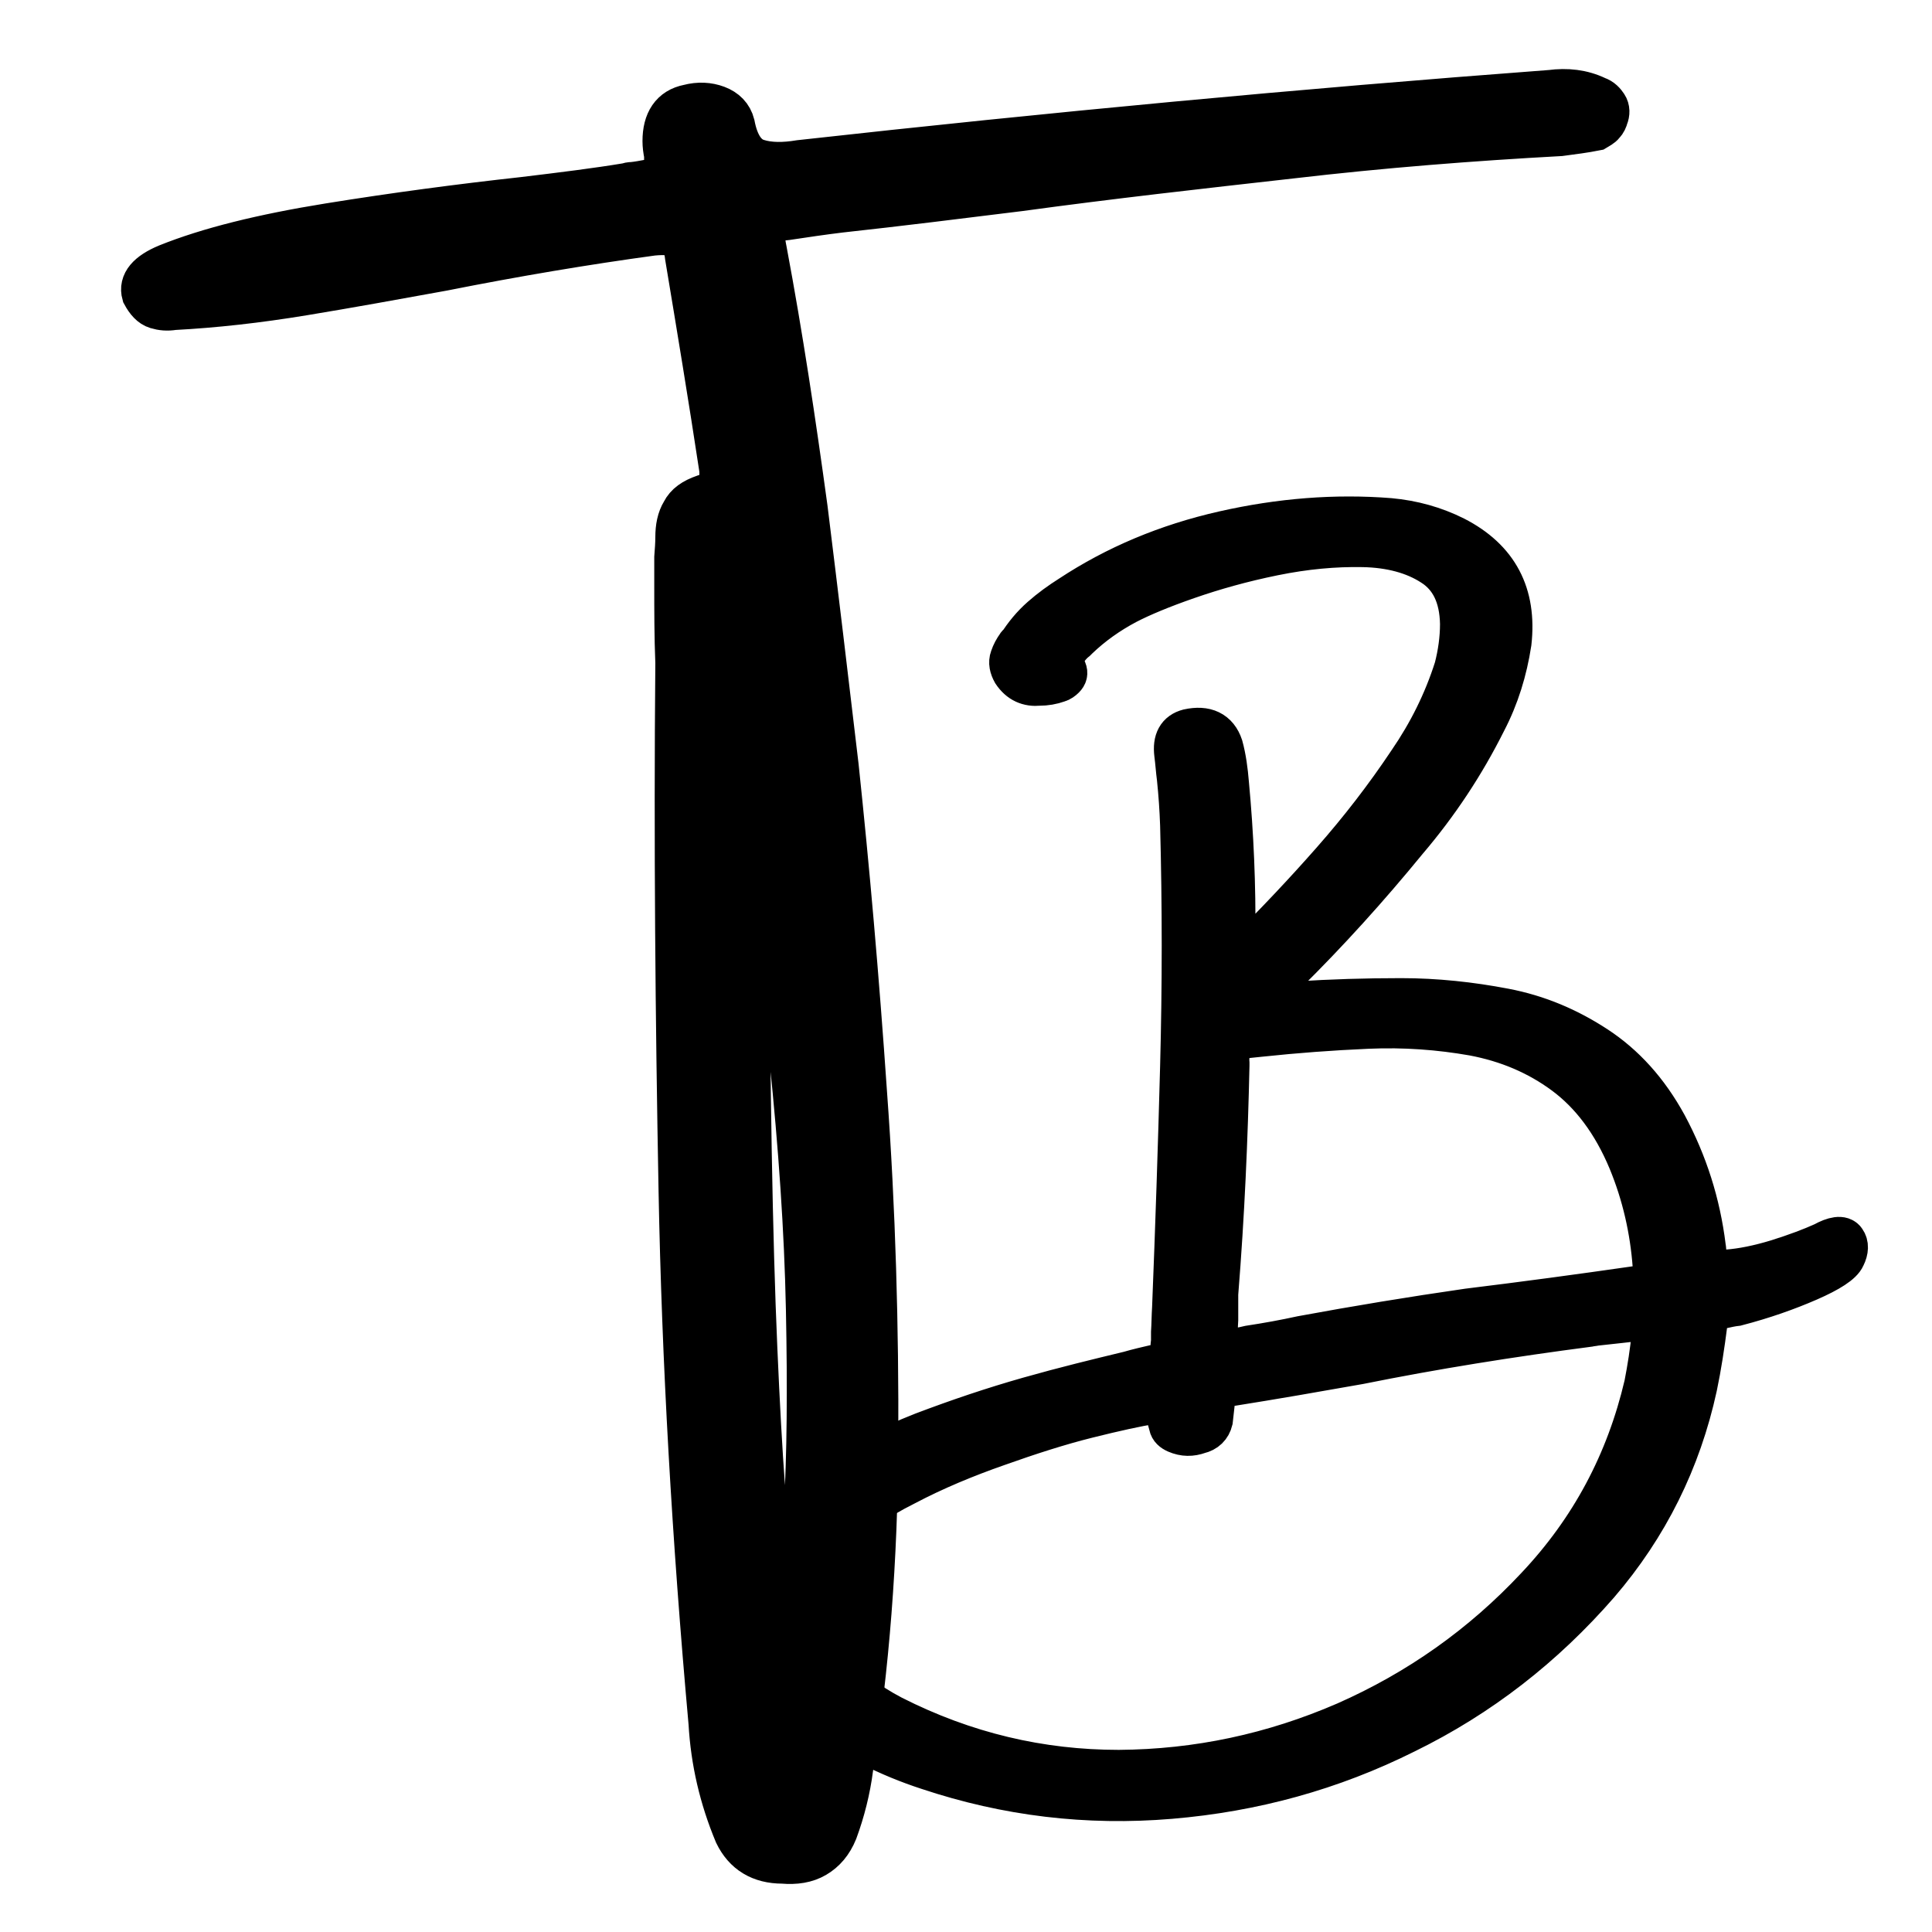
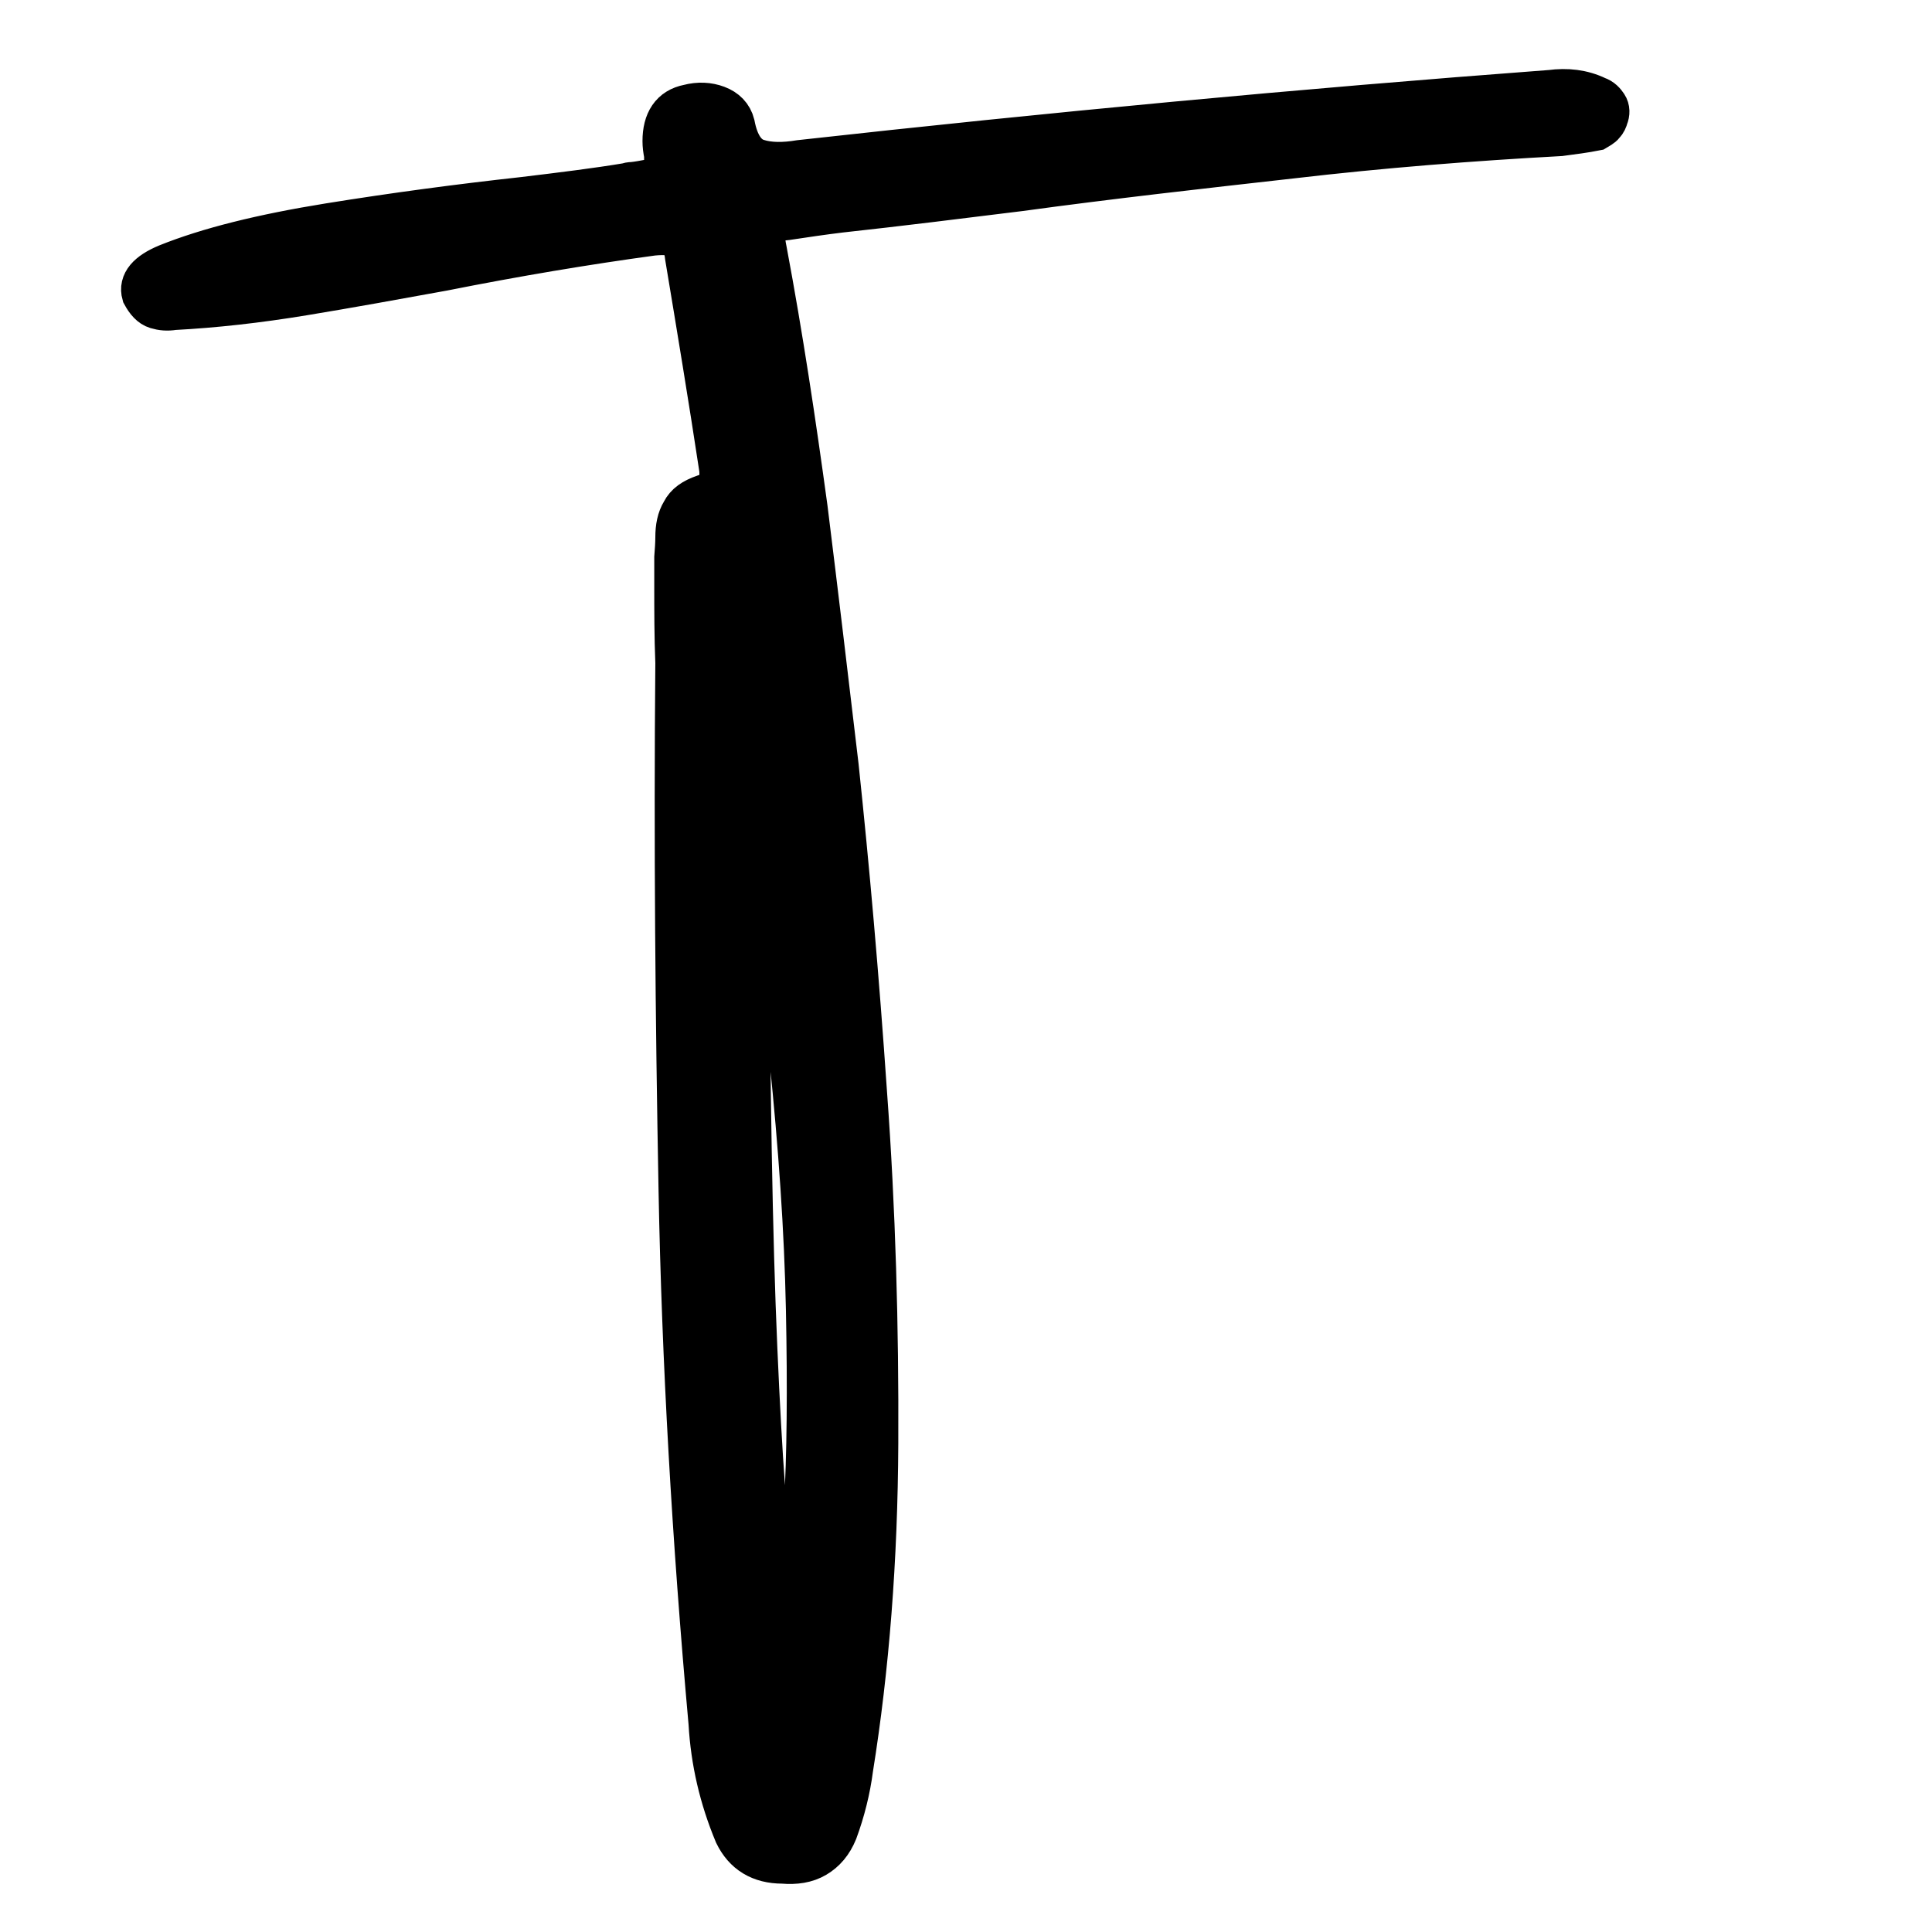
<svg xmlns="http://www.w3.org/2000/svg" xml:space="preserve" style="enable-background:new 0 0 361 361;" viewBox="0 0 361 361" y="0px" x="0px" id="レイヤー_1" version="1.1">
  <style type="text/css">
	.st0{stroke:#000000;stroke-width:8;stroke-miterlimit:10;}
	.st1{fill:#231916;}
</style>
  <g id="b7ca9bef98">
    <g>
      <g transform="translate(547.75, 638.967)">
        <path d="M-408-489.3c0,1.8,0,3.7,0,5.6c0,3.5,0,7.2,0,11c0.1,36.5,0.6,65.1,1.5,85.7c0.9,20.7,1.9,34.7,3.2,42.2     c1.3,7.6,2.3,9.9,3.5,7.2c1.1-2.7,1.9-9.2,2.5-19.3c0.6-10.1,0.7-22.6,0.4-37.4c-0.3-14.8-1.4-30.5-3.1-47     C-401.7-457.9-404.4-473.9-408-489.3z M-421.5-529.6c0-1.6,0-3.4,0-5.2c0.1-1.3,0.2-2.6,0.2-3.8c0-1.8,0.3-3.4,1.1-4.7     c0.7-1.4,2-2.3,4-3c1.4-0.4,2.2-1.1,2.7-2c0.4-0.9,0.5-1.9,0.4-3c-2-13.2-4.2-26.5-6.4-39.7c-0.2-2-0.9-3.3-1.7-3.8     c-0.9-0.5-2.5-0.6-4.6-0.4c-12.5,1.7-25.6,3.9-39.2,6.6c-8.8,1.6-17.6,3.2-26.1,4.6s-16.6,2.3-24.2,2.7c-1.2,0.2-2.2,0.1-3.2-0.2     c-1-0.3-1.8-1.2-2.5-2.5c-0.6-2.1,0.9-3.9,4.5-5.4c7.7-3.1,17.8-5.6,30.2-7.6c12.4-2,24.5-3.6,36.3-4.9     c7.5-0.9,13.9-1.7,19.3-2.6c0.3-0.1,0.7-0.2,1.2-0.2c1-0.1,2-0.3,3.1-0.5c1.1-0.3,1.8-0.7,2.5-1.4c0.5-0.6,0.7-1.5,0.5-2.7     c0-0.2,0-0.4,0-0.7c-0.2-1-0.3-1.8-0.3-2.6c0-3.7,1.5-6,4.6-6.6c1.9-0.5,3.7-0.4,5.3,0.2c1.6,0.6,2.7,1.7,3.1,3.3     c0.7,3.7,2.2,6,4.5,6.7c2.2,0.7,4.9,0.7,7.9,0.2c46.8-5.2,93.6-9.6,140.3-13.1c3-0.4,5.9-0.1,8.6,1.2c0.9,0.3,1.4,0.9,1.8,1.5     c0.4,0.6,0.4,1.4,0.1,2.1c-0.1,0.4-0.3,0.9-0.7,1.3c-0.3,0.4-0.9,0.7-1.4,1c-2,0.4-4.3,0.7-6.6,1c-16.5,0.9-33.2,2.2-50.3,4.2     c-16.9,1.9-33.9,3.8-50.7,6.1c-11.3,1.4-22.5,2.8-33.5,4c-3.3,0.4-6.7,0.9-10,1.4c-2.2,0.2-3.6,0.7-4,1.4c-0.5,0.7-0.5,2.2,0,4.6     c3,16,5.4,32,7.6,48.1c2,16.1,3.9,32.1,5.8,48.2c2,18.9,3.8,39.2,5.3,61.1c1.6,21.8,2.2,43.7,2.1,65.4     c-0.1,21.8-1.7,42.1-4.7,60.8c-0.5,3.9-1.5,7.9-2.9,11.7c-0.9,2.2-2.2,3.7-3.9,4.7s-3.7,1.3-6.1,1.1c-4.2,0-7.1-1.8-8.8-5.3     c-2.8-6.7-4.4-13.6-4.8-20.7c-3.1-34.4-5-67.7-5.6-99.6c-0.6-32.1-0.9-64.9-0.6-98.5C-421.5-520.1-421.5-524.8-421.5-529.6z" class="st0" />
      </g>
    </g>
    <g>
      <g transform="translate(924.989, 638.967)">
        <path d="M-294-442.3" class="st1" />
      </g>
    </g>
    <g>
      <g transform="translate(973.77, 638.967)">
-         <path d="M-629.1-407.1c0.5,0.7,0.5,1.7-0.1,2.9c-0.5,1.2-2.8,2.7-6.7,4.4s-8.4,3.3-13.4,4.6     c-0.9,0.1-1.8,0.3-2.7,0.5c-1.9,0.2-2.9,1.3-3,3.1c-0.5,3.9-1.1,7.9-1.9,11.7c-3,13.8-9.1,26.1-18.3,36.8     c-10.2,11.7-22.1,21-36,27.8c-13.8,6.9-28.4,10.9-43.9,12.2c-15.5,1.3-30.5-0.5-45.2-5.4c-7.4-2.4-14.3-5.9-20.6-10.4     c-3.5-2.5-6.6-5.4-9.1-8.8c-4.9-7-5.3-14.3-1-21.8c2.7-4.7,6.8-8.8,12-12.4s11.1-6.6,17.7-9.2c6.6-2.5,13.1-4.7,19.8-6.6     s12.9-3.4,18.7-4.8c1.7-0.5,3.5-0.9,5.2-1.3c1.8-0.5,2.7-1.7,2.8-3.5c0-0.4,0.1-0.8,0.1-1.2c0-0.5,0-1.1,0-1.5     c0.1-1.5,0.1-3.1,0.2-4.6c0.6-15,1.1-30,1.5-45.1s0.4-30.1,0-45.1c-0.1-2.9-0.3-5.8-0.6-8.7c-0.2-1.5-0.3-3.1-0.5-4.6     c-0.3-2.5,0.5-3.9,2.4-4.4c3.2-0.7,5.3,0.3,6.2,3c0.6,2.2,0.9,4.5,1.1,6.9c0.9,9.6,1.3,19.1,1.2,28.7c0,0.8,0.1,1.6,0.1,2.4     c0,0.3,0,0.6,0,0.9c0.5,0.3,0.9,0.5,1.3,0.3c0.4-0.1,0.7-0.3,0.9-0.5c5.6-5.6,11-11.3,16.1-17.1c5.2-5.9,10-12.1,14.4-18.7     c3.7-5.4,6.6-11.2,8.6-17.5c0.7-2.7,1.1-5.5,1.1-8.3c-0.1-5.2-1.9-8.9-5.4-11.1c-3.4-2.2-7.8-3.4-13-3.5     c-5.3-0.1-10.8,0.4-16.7,1.6s-11.2,2.7-16.1,4.4s-8.7,3.3-11.4,4.7c-3.4,1.8-6.5,4-9.2,6.6c-0.1,0.1-0.2,0.2-0.3,0.3     c-0.9,0.7-1.5,1.5-2.1,2.4c-0.5,0.9-0.4,2,0.2,3.3c0.2,0.5,0.1,0.9-0.3,1.3c-0.3,0.3-0.7,0.6-1.1,0.7c-1.1,0.4-2.3,0.6-3.5,0.6     c-2,0.2-3.6-0.5-4.8-2.3c-0.5-0.9-0.7-1.8-0.4-2.6c0.3-0.9,0.7-1.6,1.2-2.3c0-0.1,0.1-0.1,0.2-0.1c1.2-1.9,2.6-3.6,4.3-5.1     c1.7-1.5,3.5-2.8,5.4-4c8.5-5.6,18-9.6,28.6-12c10.6-2.4,20.9-3.2,31-2.4c4.3,0.4,8.3,1.5,12.1,3.4c8,4.1,11.4,10.6,10.4,19.6     c-0.8,5.2-2.3,10.1-4.7,14.7c-4,8-8.9,15.4-14.7,22.2c-7.2,8.8-14.7,17.1-22.7,25c-2.9,2.9-4.3,4.6-4.1,5.2     c0.1,0.5,1.6,0.7,4.5,0.3c0.6,0,1.3-0.1,2-0.1c6.3-0.4,12.7-0.6,19.3-0.6s13,0.7,19.3,1.9s11.9,3.6,17.1,7s9.6,8.2,13.1,14.6     c3.8,7.1,6.2,14.6,7.2,22.7c0.1,0.5,0.1,0.9,0.1,1.4c0.3,2.3,1.7,3.3,4.3,3.1s5.7-0.8,9.3-1.9c3.5-1.1,6.4-2.2,8.6-3.2     C-631-407.7-629.6-407.9-629.1-407.1z M-664.9-390.7c0.1-0.5,0-1-0.3-1.3c-0.3-0.3-0.7-0.5-1.3-0.5c-3.1,0.3-6.2,0.7-9.2,1     c-0.4,0.1-0.8,0.1-1.2,0.2c-14.6,1.9-29,4.2-42.9,7c-7.9,1.4-15.9,2.8-24.1,4.1c-2.3,0.4-3.3,1.7-3.2,3.9     c-0.1,0.9-0.2,1.9-0.3,2.7c-0.3,1.2-1.1,2-2.4,2.3c-1.4,0.5-2.7,0.5-4.1-0.1c-0.7-0.3-1.1-0.7-1.2-1.2s-0.3-1-0.4-1.6     c0-0.2-0.1-0.5-0.1-0.7c-0.1-0.9-0.4-1.6-0.8-1.9c-0.3-0.3-1-0.3-1.9-0.1c-3.1,0.5-7.2,1.4-12.4,2.7c-5.2,1.3-10.8,3.1-16.7,5.2     c-6,2.1-11.8,4.5-17.3,7.4c-5.6,2.8-10.1,6-13.8,9.5c-3.6,3.5-5.7,7.3-6.2,11.4s1.3,8.5,5.4,13.1c3.5,3.9,7.6,7,12.2,9.4     c13.6,6.9,27.7,10.2,42.4,10.2c14.7-0.1,28.8-3.1,42.4-9c13.6-6,25.5-14.4,35.7-25.3c10.2-10.8,16.9-23.4,20.3-37.9     c0.6-3.1,1.1-6.2,1.4-9.4C-665.1-390.2-665.1-390.5-664.9-390.7z M-668.1-398.4c1.5-0.2,2.4-0.5,2.9-1.1c0.5-0.5,0.7-1.5,0.5-2.9     c-0.5-6.8-2-13.4-4.6-19.7c-3-7.2-7.1-12.6-12.1-16.3c-5-3.7-10.7-6.1-17.1-7.3c-6.3-1.1-12.8-1.6-19.7-1.3s-13.5,0.8-20.1,1.5     c-0.9,0.1-1.9,0.2-2.9,0.3c-1.4,0.2-2.3,0.7-2.7,1.7c-0.3,0.9-0.5,2-0.4,3.2c0,0.2,0,0.3,0,0.4c-0.3,13.6-0.9,27.8-2.1,42.7     c0,0.1,0,0.4,0,0.7c0,1,0,2.4,0,4.1c-0.2,3.1,0,4.8,0.7,5.4c0.7,0.5,2.5,0.4,5.4-0.3c3.3-0.5,6.6-1.1,9.8-1.8     c10.3-1.9,20.6-3.6,31-5.1C-688.9-395.5-678.5-396.9-668.1-398.4z" class="st0" />
-       </g>
+         </g>
    </g>
  </g>
</svg>